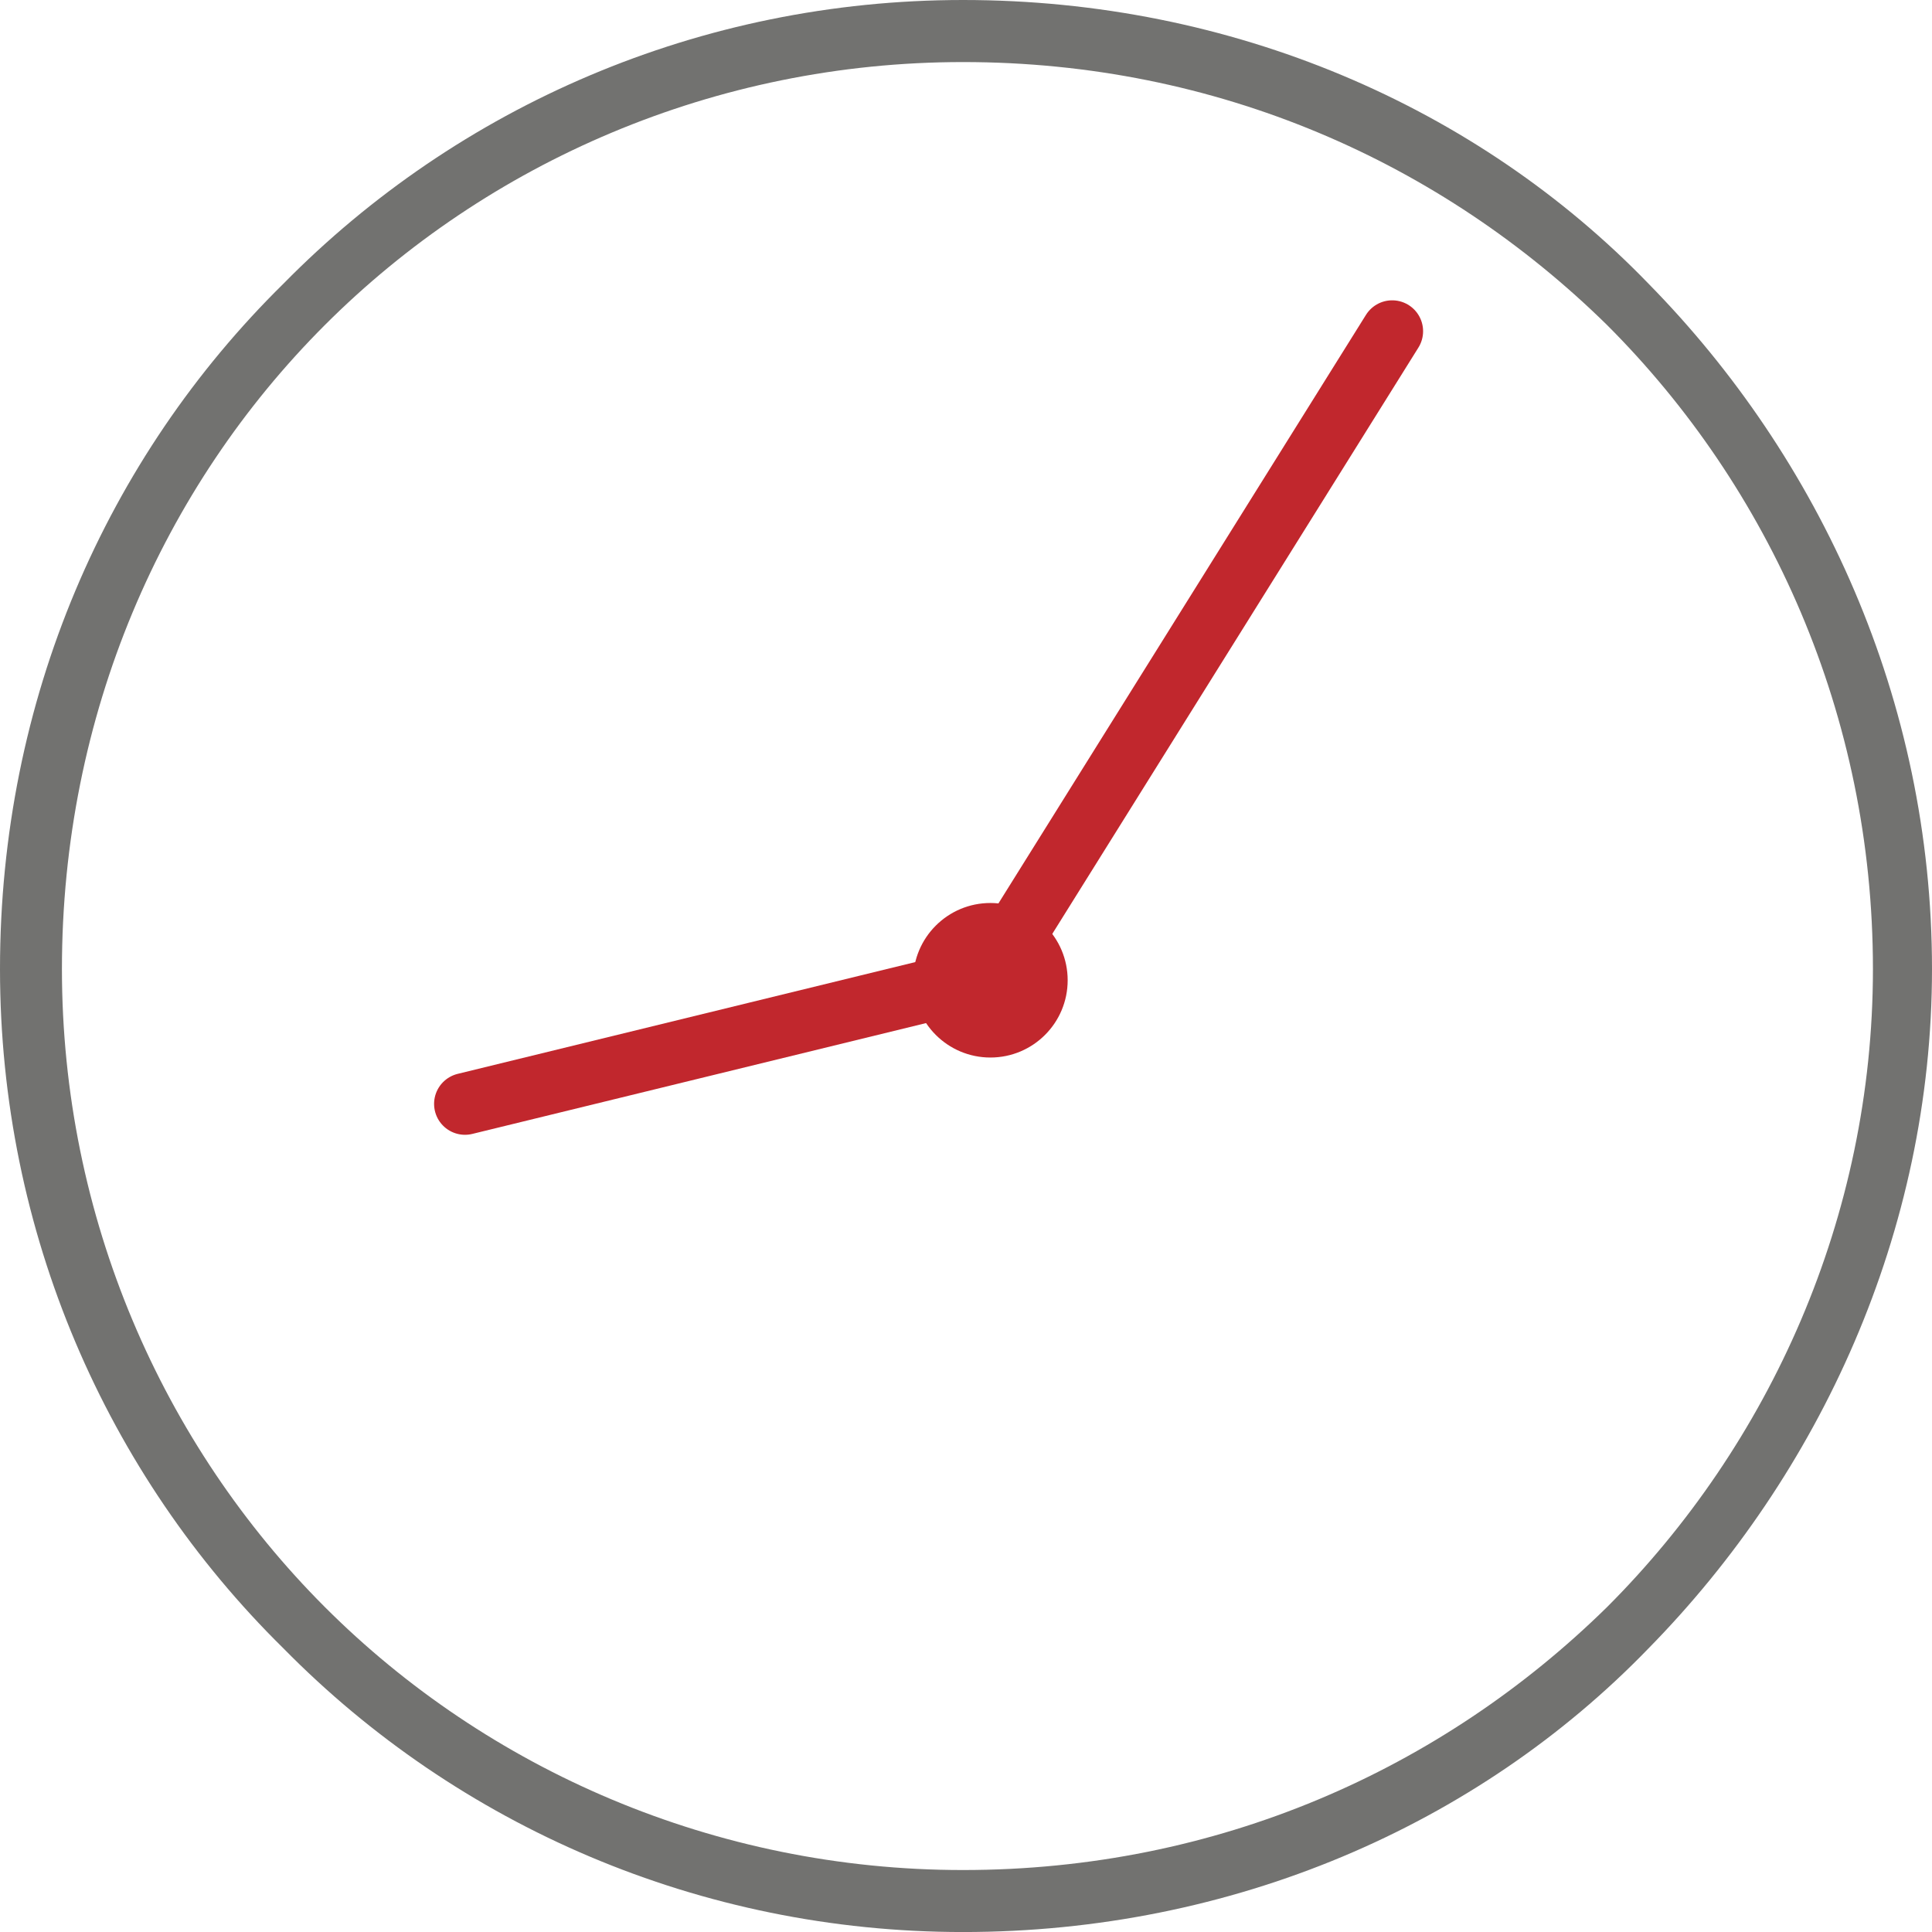
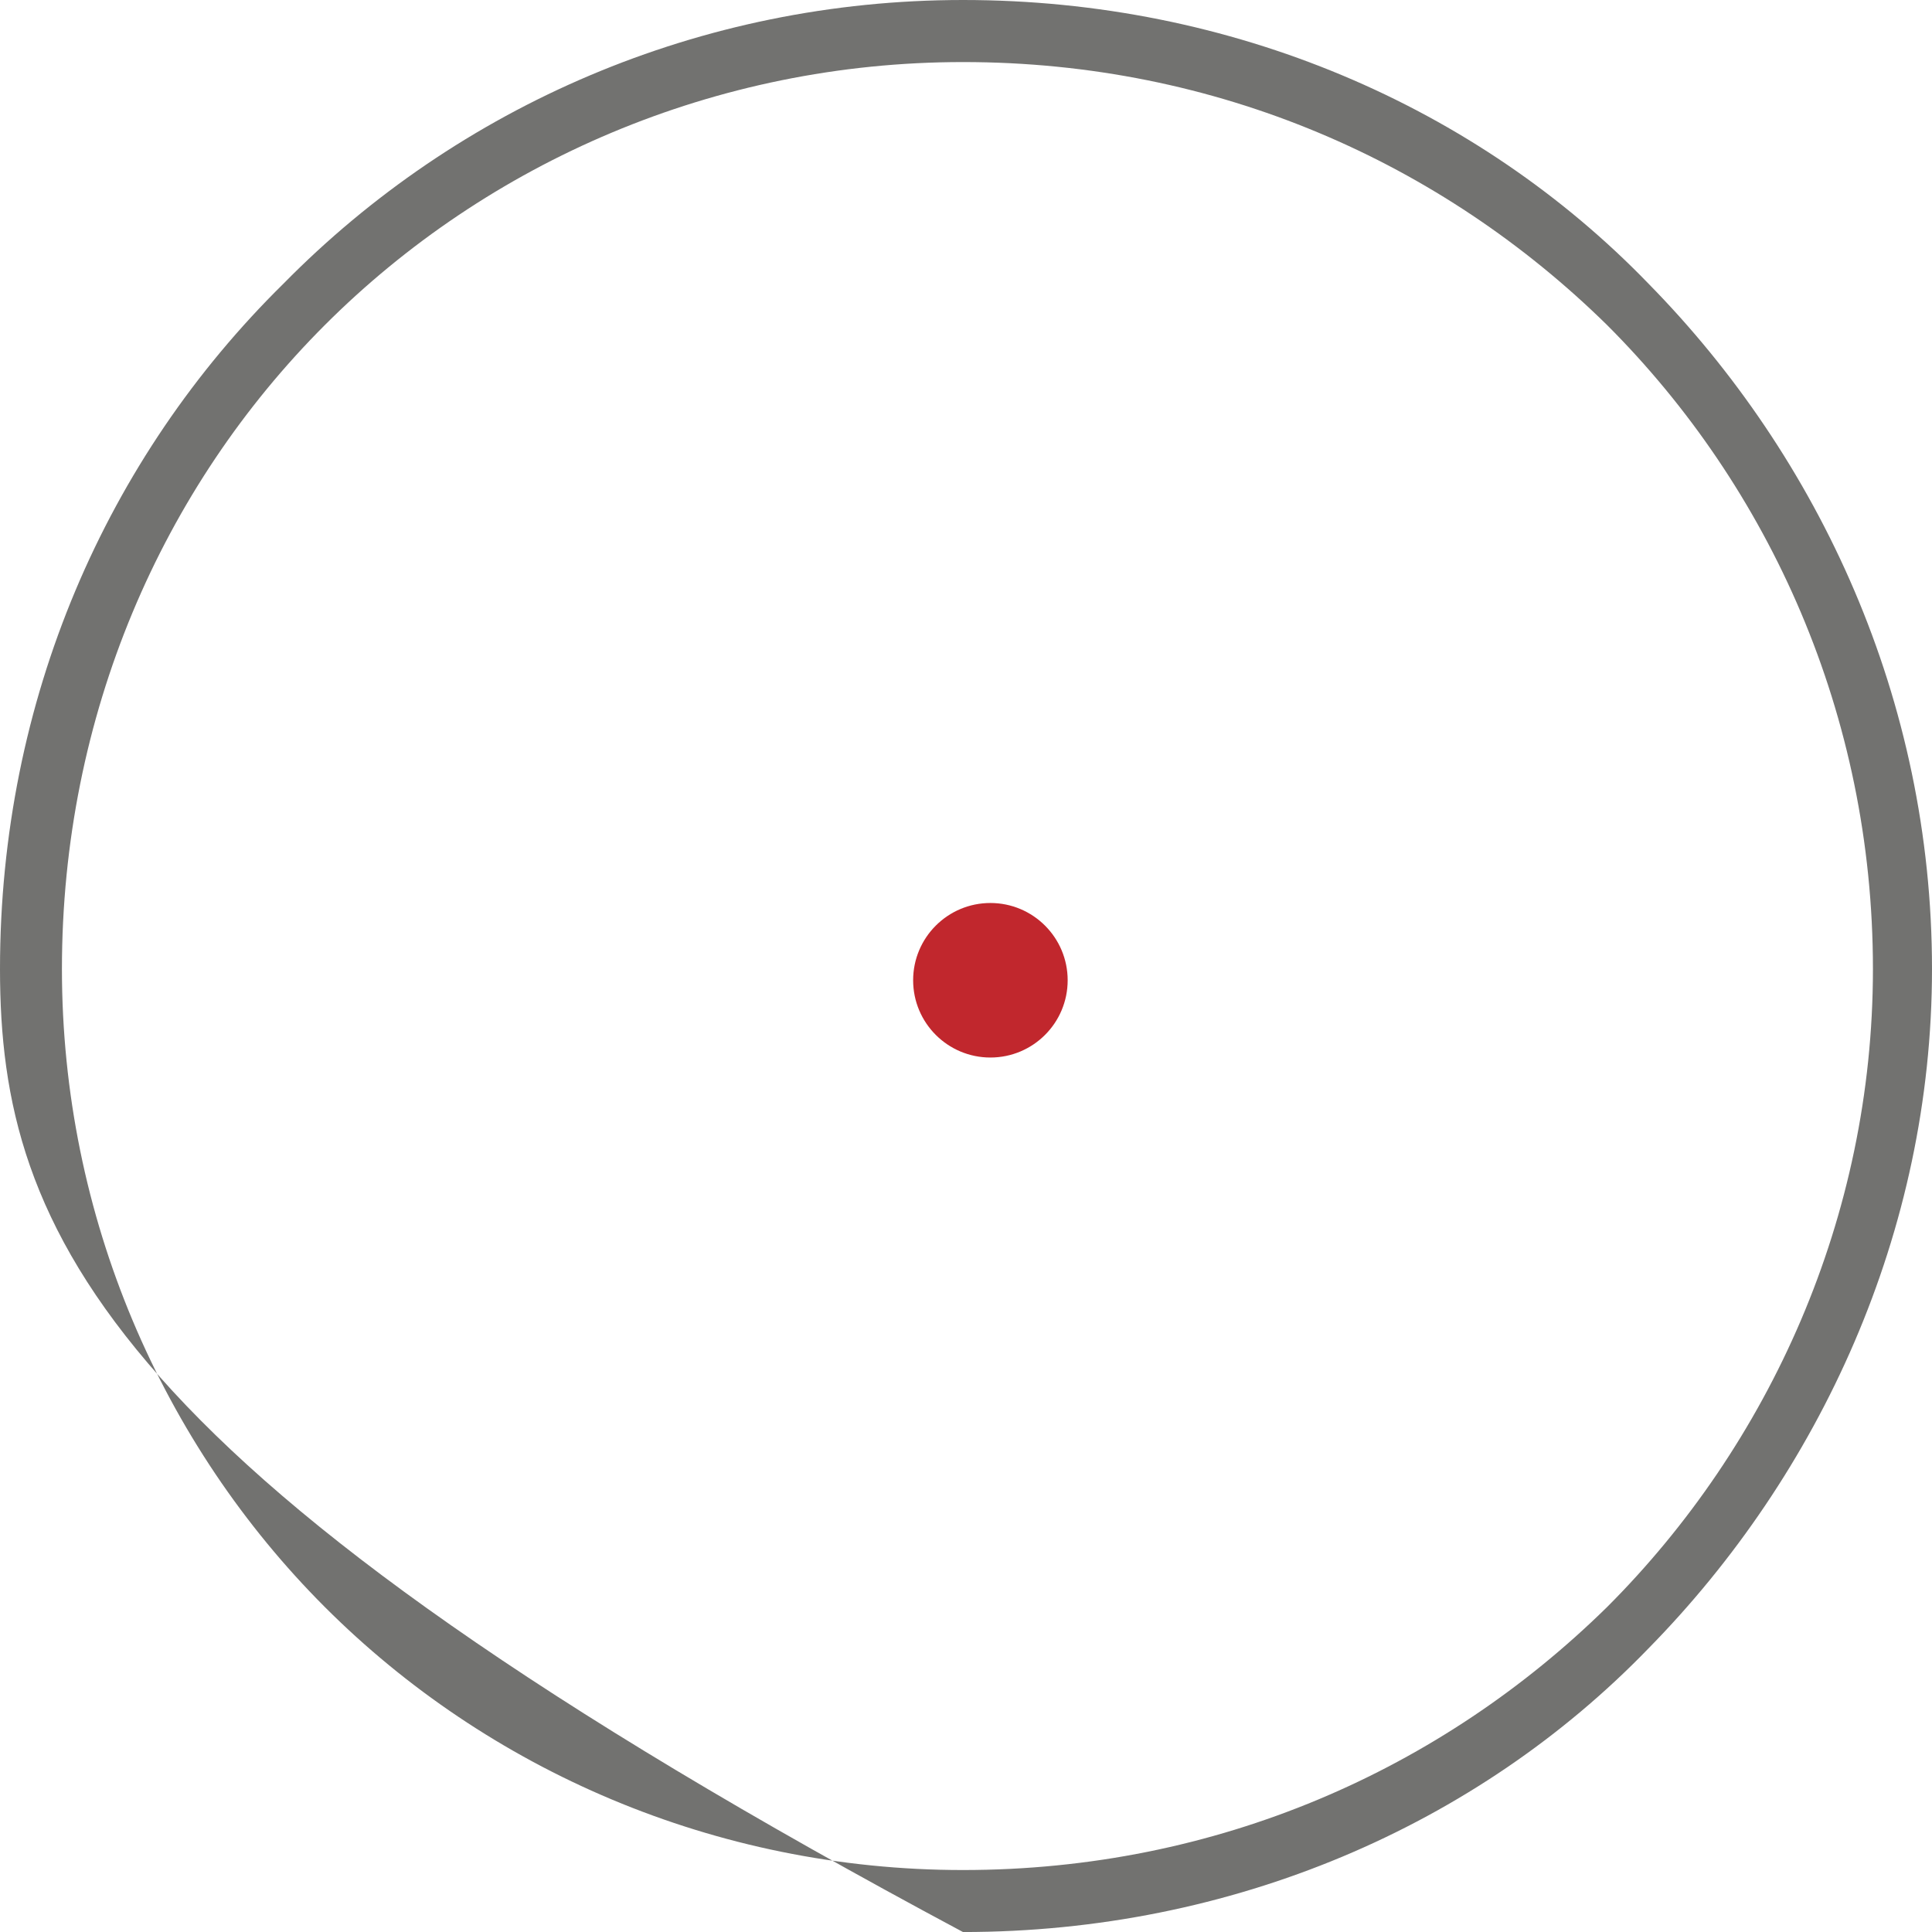
<svg xmlns="http://www.w3.org/2000/svg" version="1.1" x="0px" y="0px" width="62.511px" height="62.513px" viewBox="0 0 62.511 62.513" style="enable-background:new 0 0 62.511 62.513;" xml:space="preserve">
  <style type="text/css">
	.st0{fill-rule:evenodd;clip-rule:evenodd;fill:#727270;}
	.st1{fill-rule:evenodd;clip-rule:evenodd;fill:#C1272D;}
	.st2{fill-rule:evenodd;clip-rule:evenodd;fill:none;stroke:#C1272D;stroke-width:2;stroke-linecap:round;stroke-miterlimit:10;}
</style>
  <defs>
</defs>
  <g>
-     <path class="st0" d="M51.996,10.515L51.996,10.515c-5.351-5.257-12.615-8.507-20.838-8.507c-8.028,0-15.389,3.25-20.645,8.507   c-5.258,5.256-8.509,12.617-8.509,20.838c0,8.028,3.251,15.388,8.509,20.646c5.256,5.257,12.616,8.507,20.645,8.507   c8.223,0,15.487-3.25,20.838-8.507c5.259-5.257,8.604-12.617,8.604-20.646C60.601,23.132,57.255,15.771,51.996,10.515   L51.996,10.515z M31.158,0L31.158,0c8.699,0,16.633,3.441,22.178,9.176c5.543,5.64,9.175,13.476,9.175,22.177   c0,8.506-3.632,16.343-9.175,21.984c-5.545,5.735-13.479,9.175-22.178,9.175c-8.506,0-16.343-3.44-21.984-9.175   C3.44,47.696,0,39.859,0,31.353c0-8.7,3.44-16.537,9.174-22.177C14.815,3.441,22.652,0,31.158,0L31.158,0z" />
+     <path class="st0" d="M51.996,10.515L51.996,10.515c-5.351-5.257-12.615-8.507-20.838-8.507c-8.028,0-15.389,3.25-20.645,8.507   c-5.258,5.256-8.509,12.617-8.509,20.838c0,8.028,3.251,15.388,8.509,20.646c5.256,5.257,12.616,8.507,20.645,8.507   c8.223,0,15.487-3.25,20.838-8.507c5.259-5.257,8.604-12.617,8.604-20.646C60.601,23.132,57.255,15.771,51.996,10.515   L51.996,10.515z M31.158,0L31.158,0c8.699,0,16.633,3.441,22.178,9.176c5.543,5.64,9.175,13.476,9.175,22.177   c0,8.506-3.632,16.343-9.175,21.984c-5.545,5.735-13.479,9.175-22.178,9.175C3.44,47.696,0,39.859,0,31.353c0-8.7,3.44-16.537,9.174-22.177C14.815,3.441,22.652,0,31.158,0L31.158,0z" />
  </g>
  <circle class="st1" cx="32.045" cy="31.717" r="2.5" />
-   <polyline class="st2" points="15.045,35.717 32.023,31.57 45.045,10.717 " />
</svg>